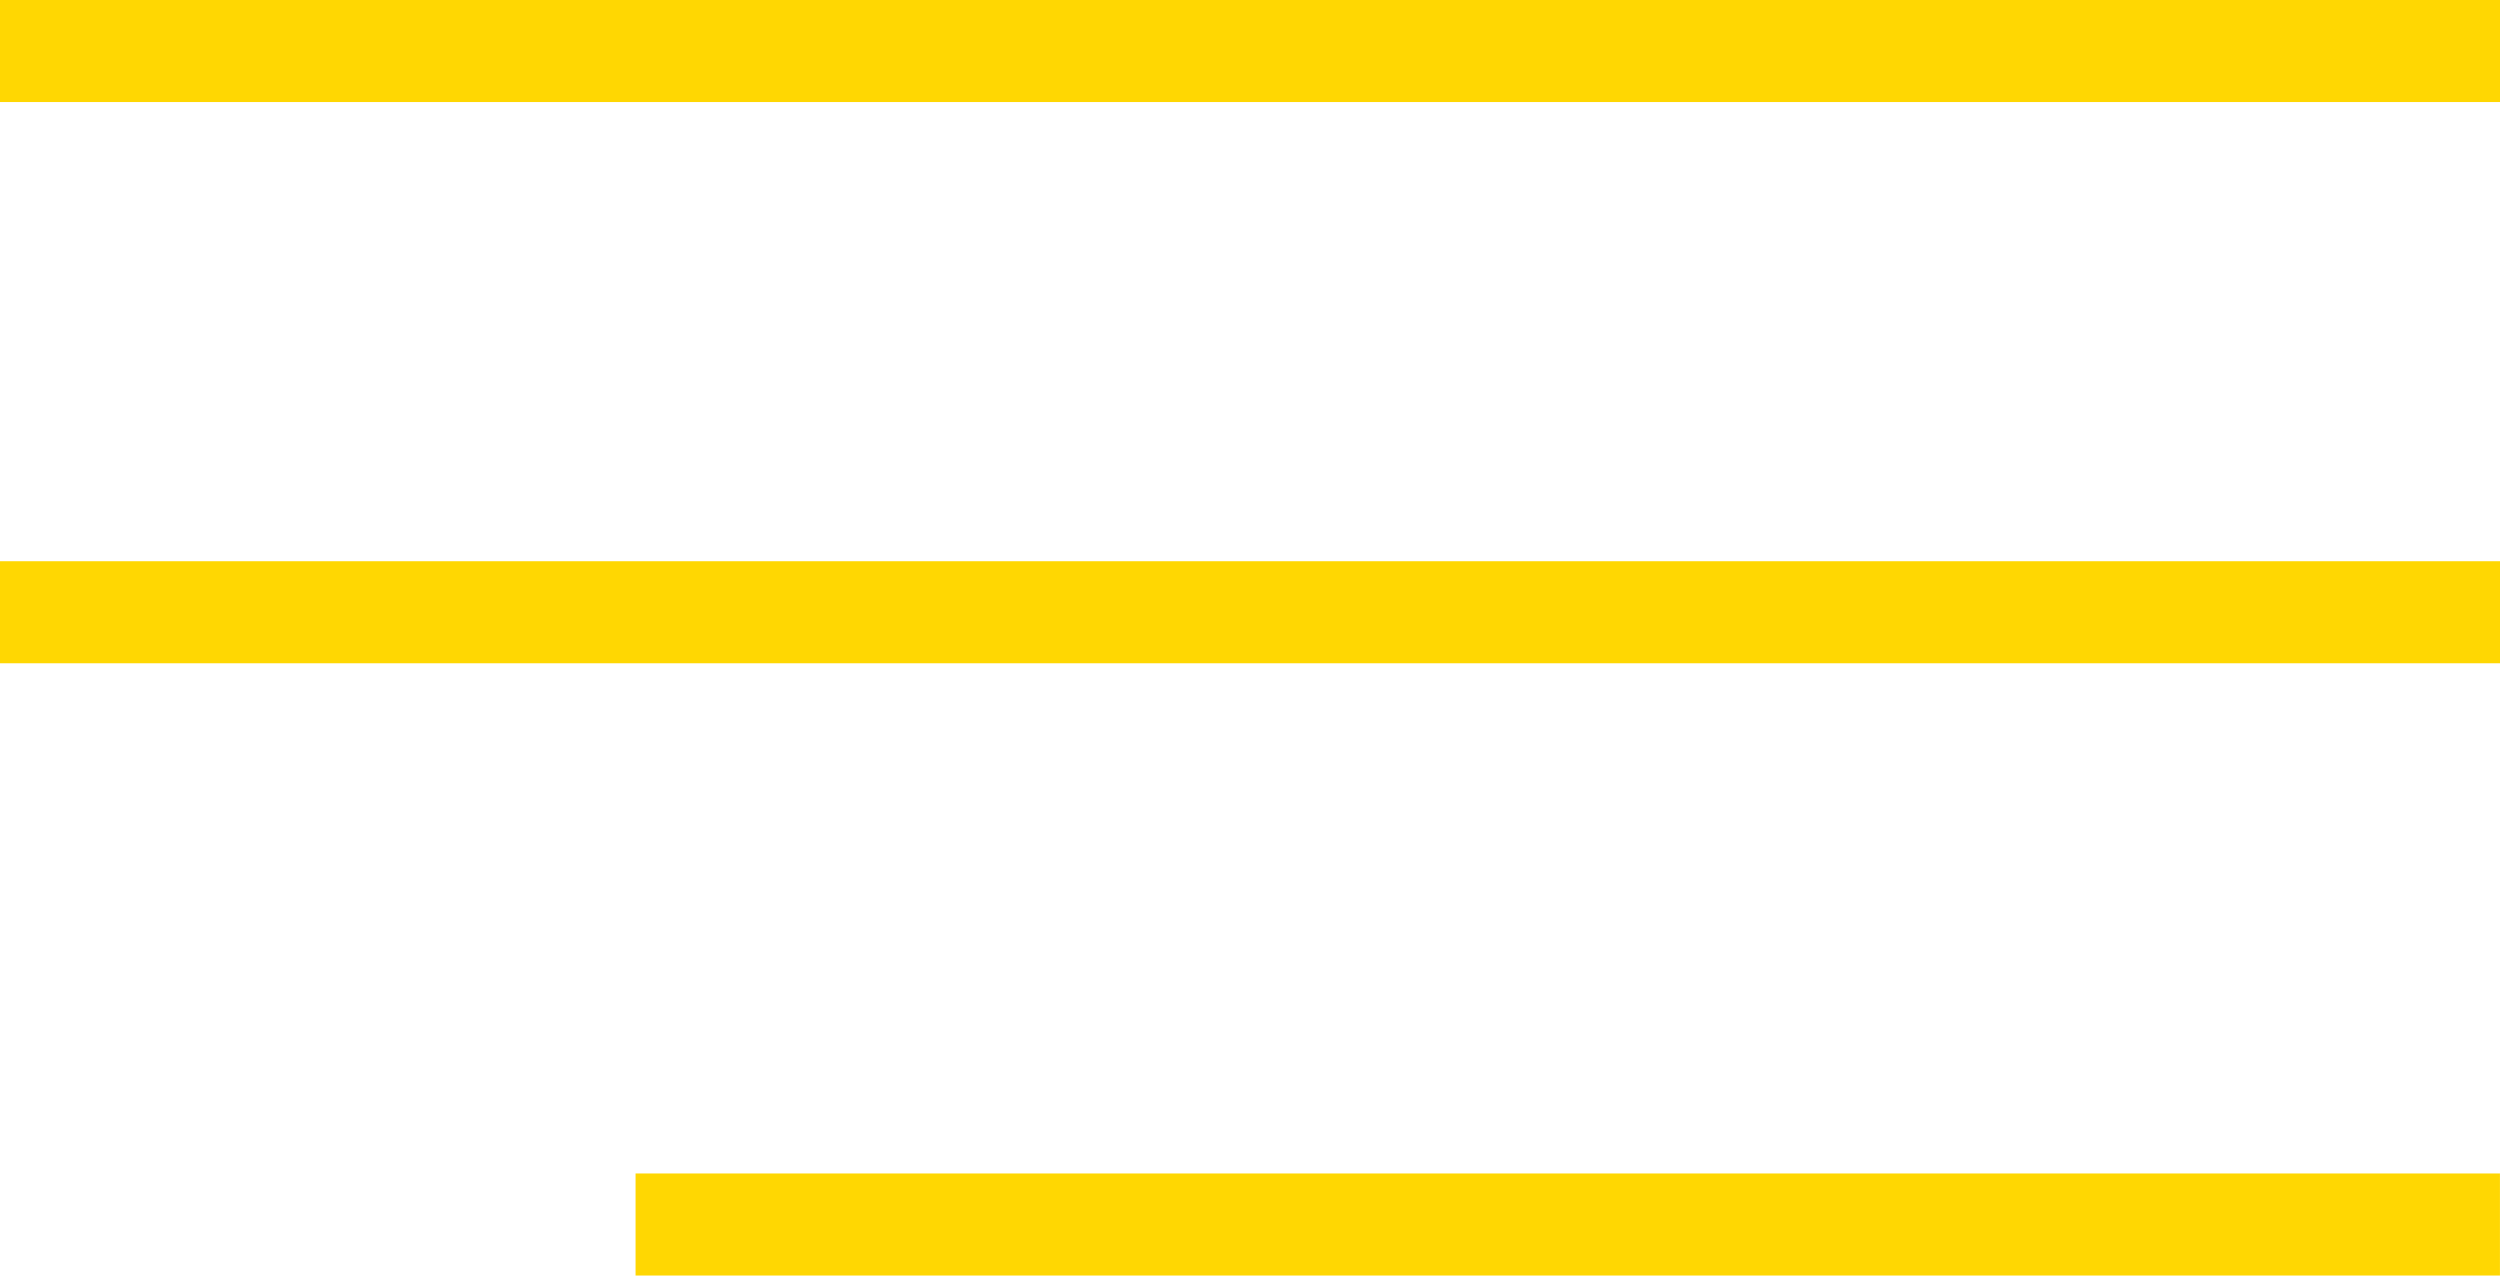
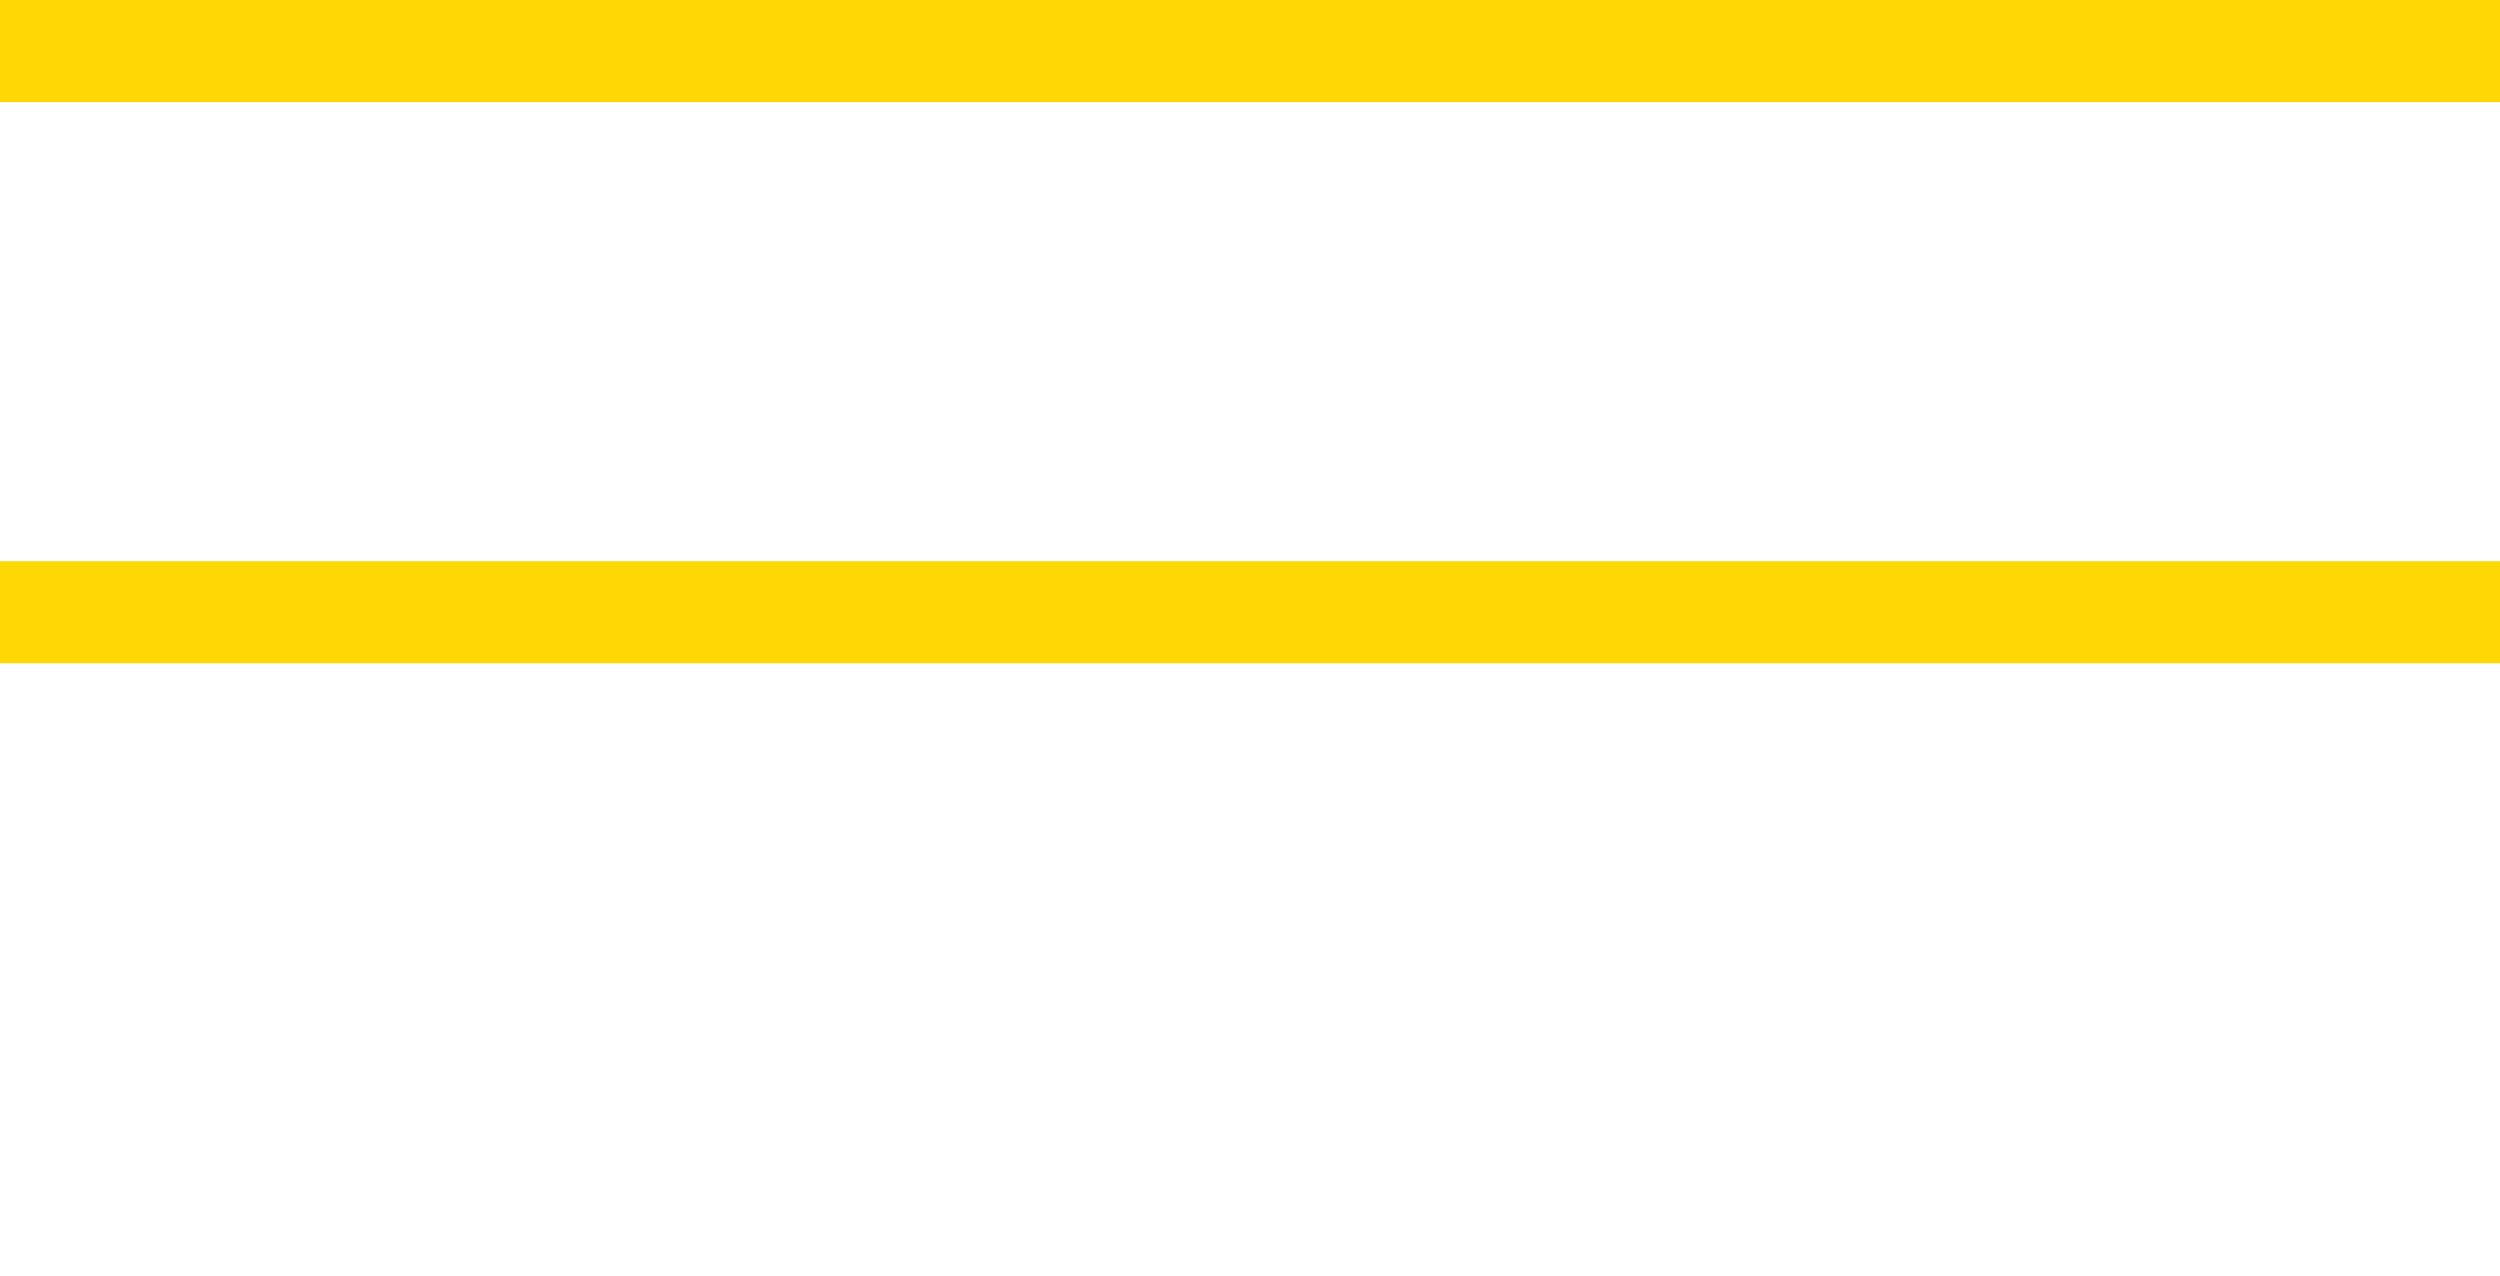
<svg xmlns="http://www.w3.org/2000/svg" width="49" height="25" viewBox="0 0 49 25" fill="none">
  <line y1="1" x2="49" y2="1" stroke="#FFD702" stroke-width="2" />
  <line y1="12" x2="49" y2="12" stroke="#FFD702" stroke-width="2" />
-   <line x1="12.457" y1="24" x2="48.999" y2="24" stroke="#FFD702" stroke-width="2" />
</svg>